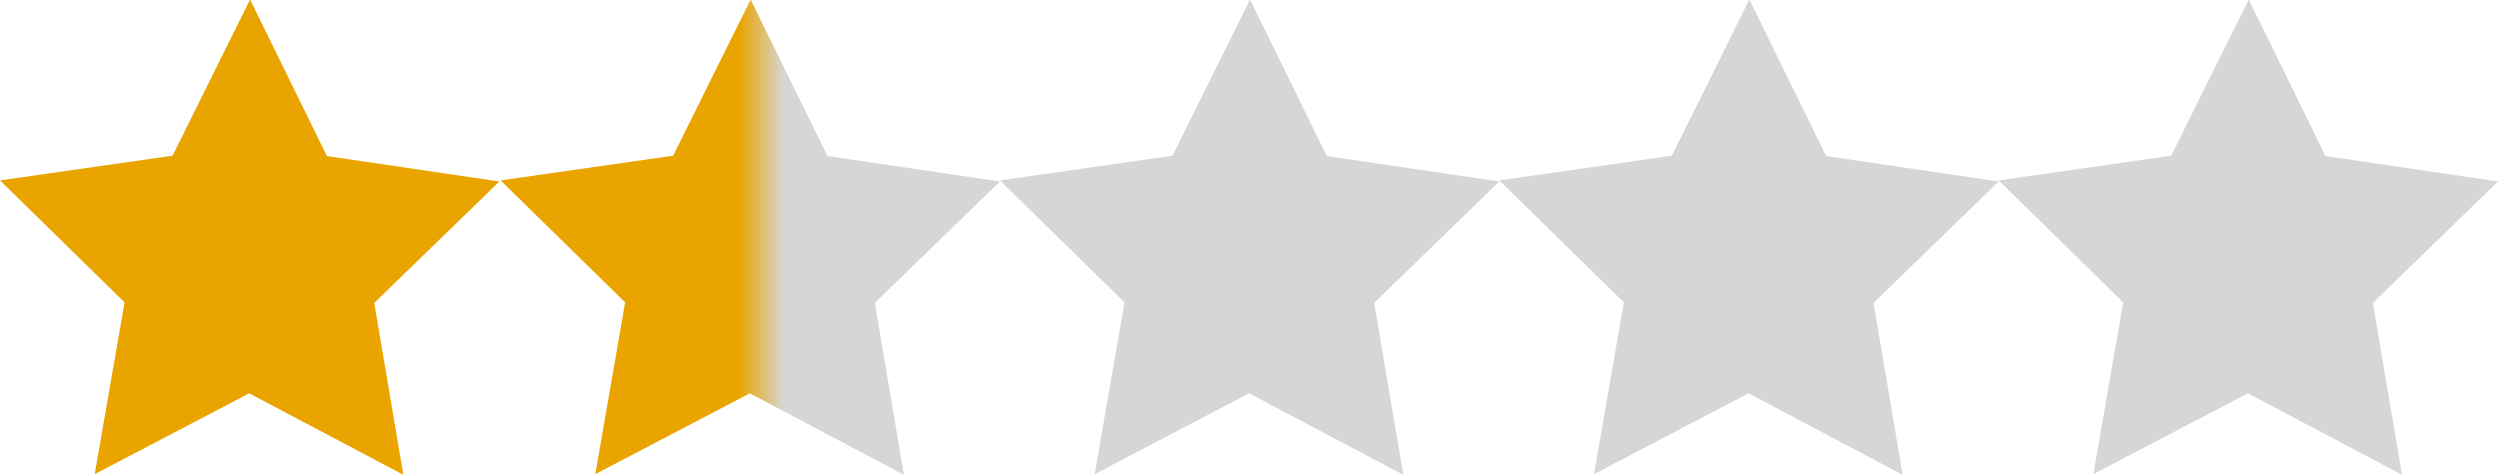
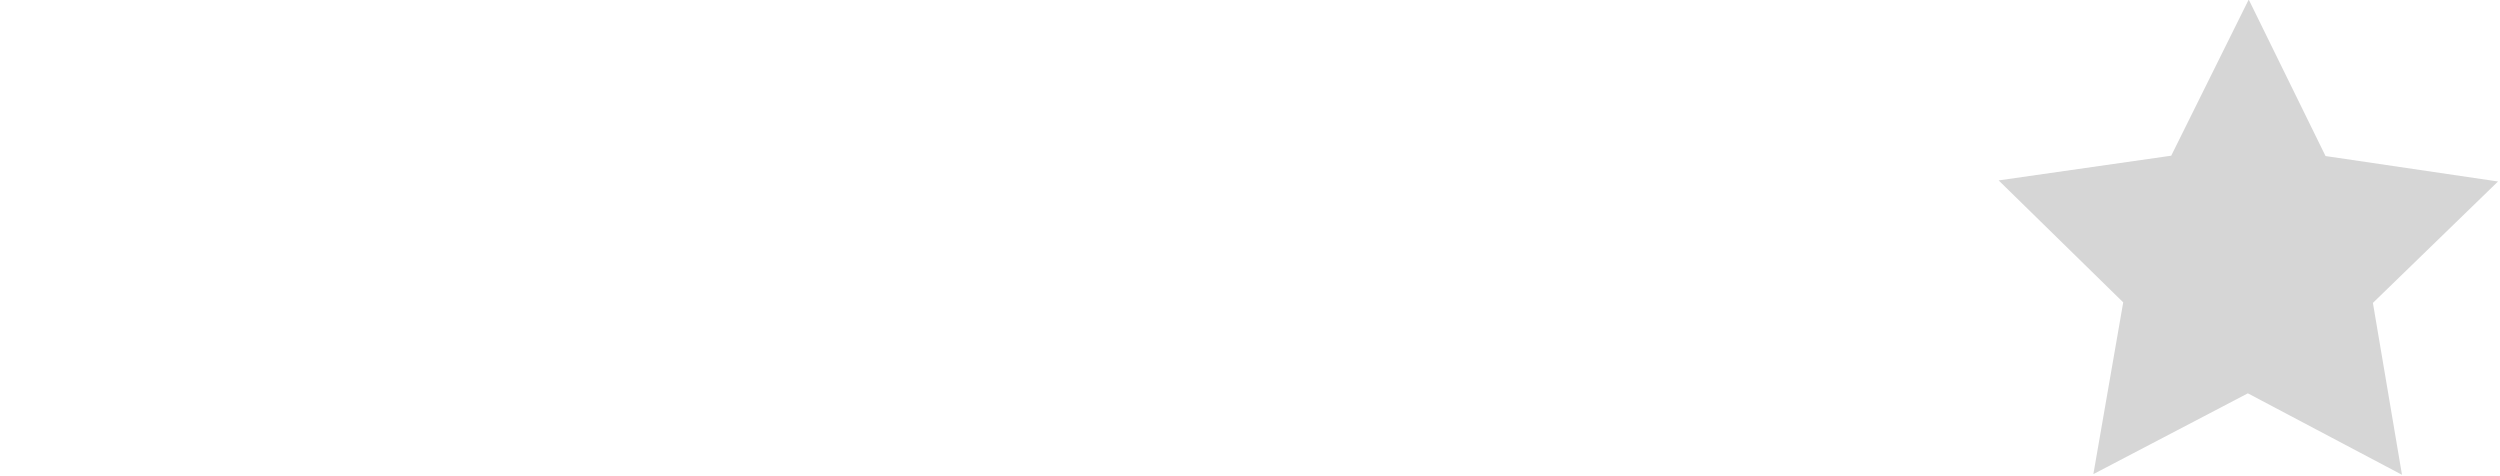
<svg xmlns="http://www.w3.org/2000/svg" version="1.1" viewBox="0 0 168 32" width="168" height="32">
  <defs>
    <linearGradient id="linearGradient1" x1="49.7" y1="16.25" x2="52.7" y2="16.25" gradientUnits="userSpaceOnUse">
      <stop offset="0" stop-color="#E9A400" />
      <stop offset="1" stop-color="#D6D6D6" />
    </linearGradient>
  </defs>
-   <path id="Star" d="M60.743,31.906L50.386,26.432L40.004,31.861L42.01,20.319L33.639,12.123L45.236,10.463L50.444,-0.031L55.605,10.486L67.195,12.196L58.788,20.355C58.788,20.355 60.743,31.906 60.743,31.906z" style="fill:url(#linearGradient1);" />
-   <path id="Star1" d="M27.105,31.906L16.747,26.432L6.366,31.861L8.371,20.319L0,12.123L11.597,10.463L16.805,-0.031L21.967,10.486L33.557,12.196L25.15,20.355C25.15,20.355 27.105,31.906 27.105,31.906z" style="fill:#E9A400;" />
-   <path id="Star2" d="M94.3,31.906L83.942,26.432L73.561,31.861L75.567,20.319L67.195,12.123L78.793,10.463L84,-0.031L89.162,10.486L100.752,12.196L92.345,20.355C92.345,20.355 94.3,31.906 94.3,31.906z" style="fill:#D6D6D6;" />
-   <path id="Star3" d="M127.857,31.906L117.499,26.432L107.118,31.861L109.123,20.319L100.752,12.123L112.349,10.463L117.557,-0.031L122.719,10.486L134.309,12.196L125.902,20.355C125.902,20.355 127.857,31.906 127.857,31.906z" style="fill:#D6D6D6;" />
  <path id="Star4" d="M161.414,31.906L151.056,26.432L140.674,31.861L142.68,20.319L134.309,12.123L145.906,10.463L151.114,-0.031L156.276,10.486L167.866,12.196L159.459,20.355C159.459,20.355 161.414,31.906 161.414,31.906z" style="fill:#D6D6D6;" />
</svg>